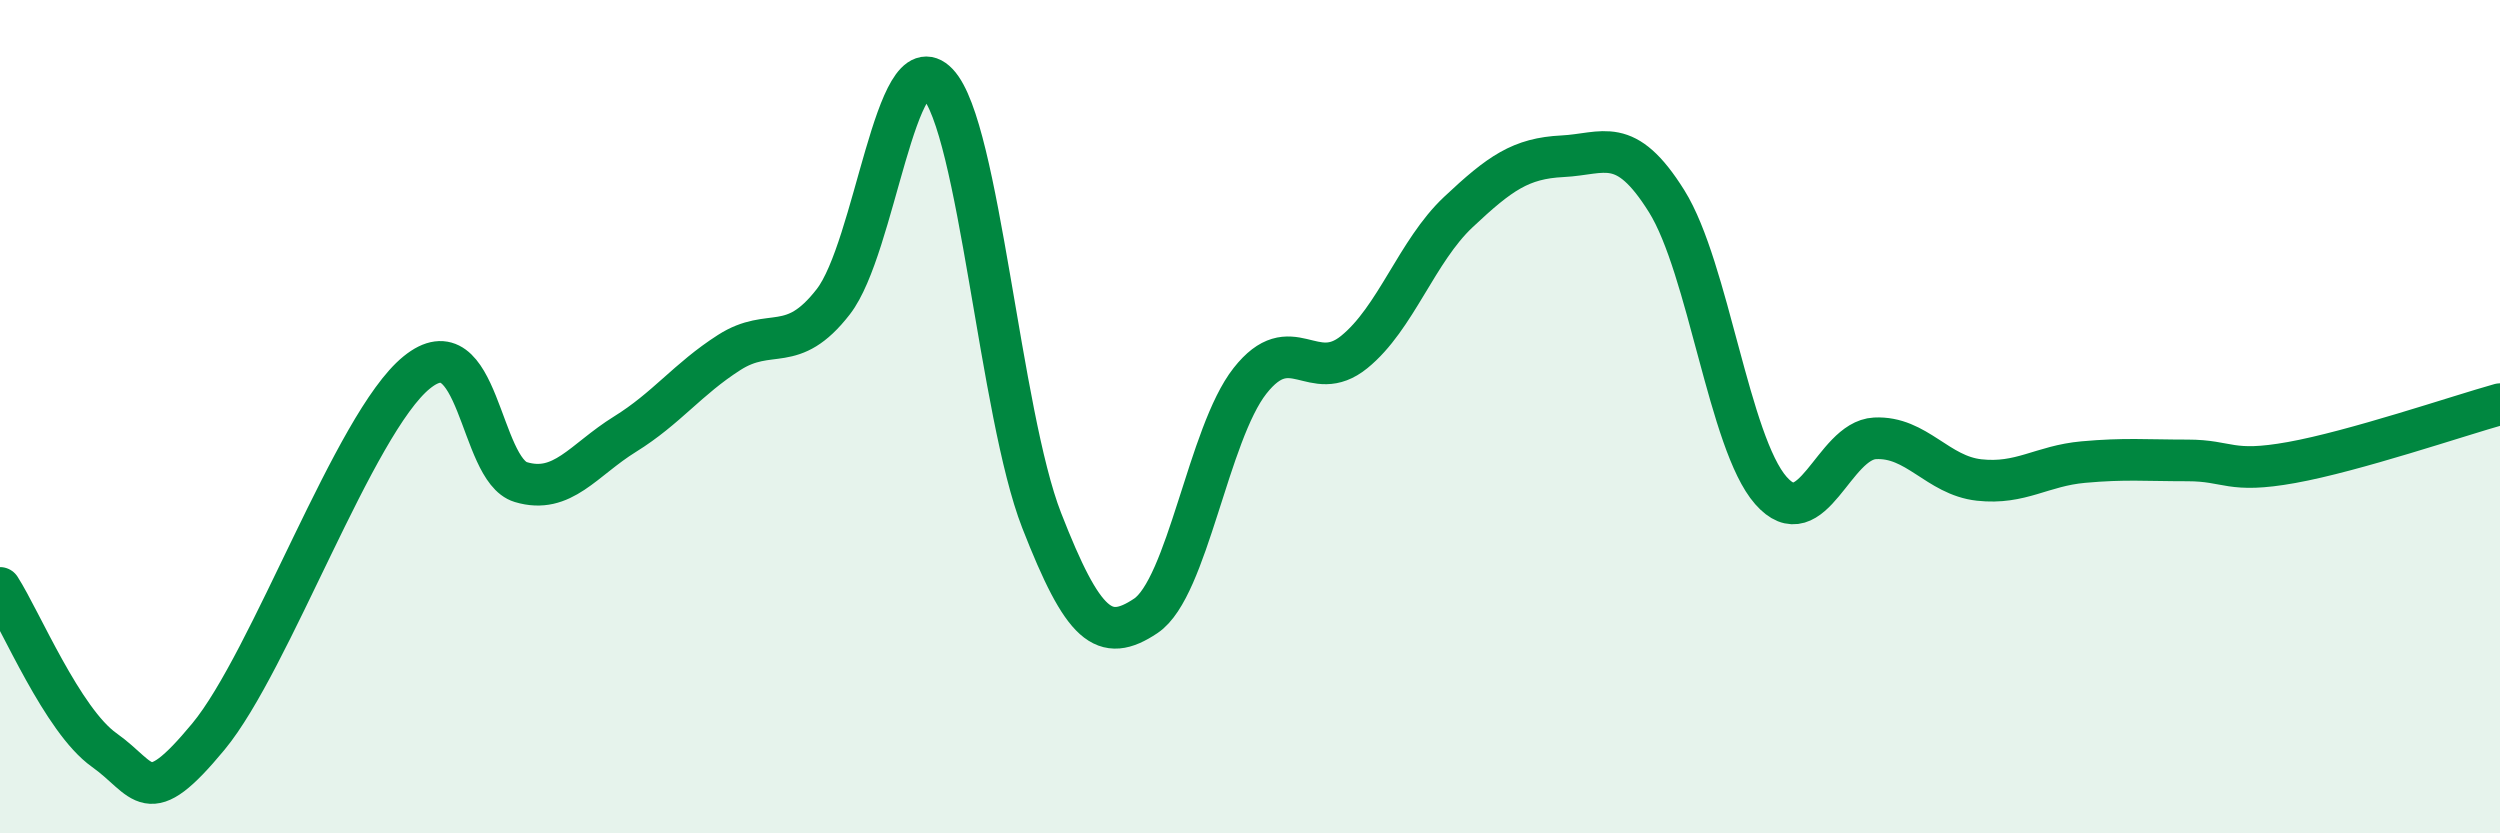
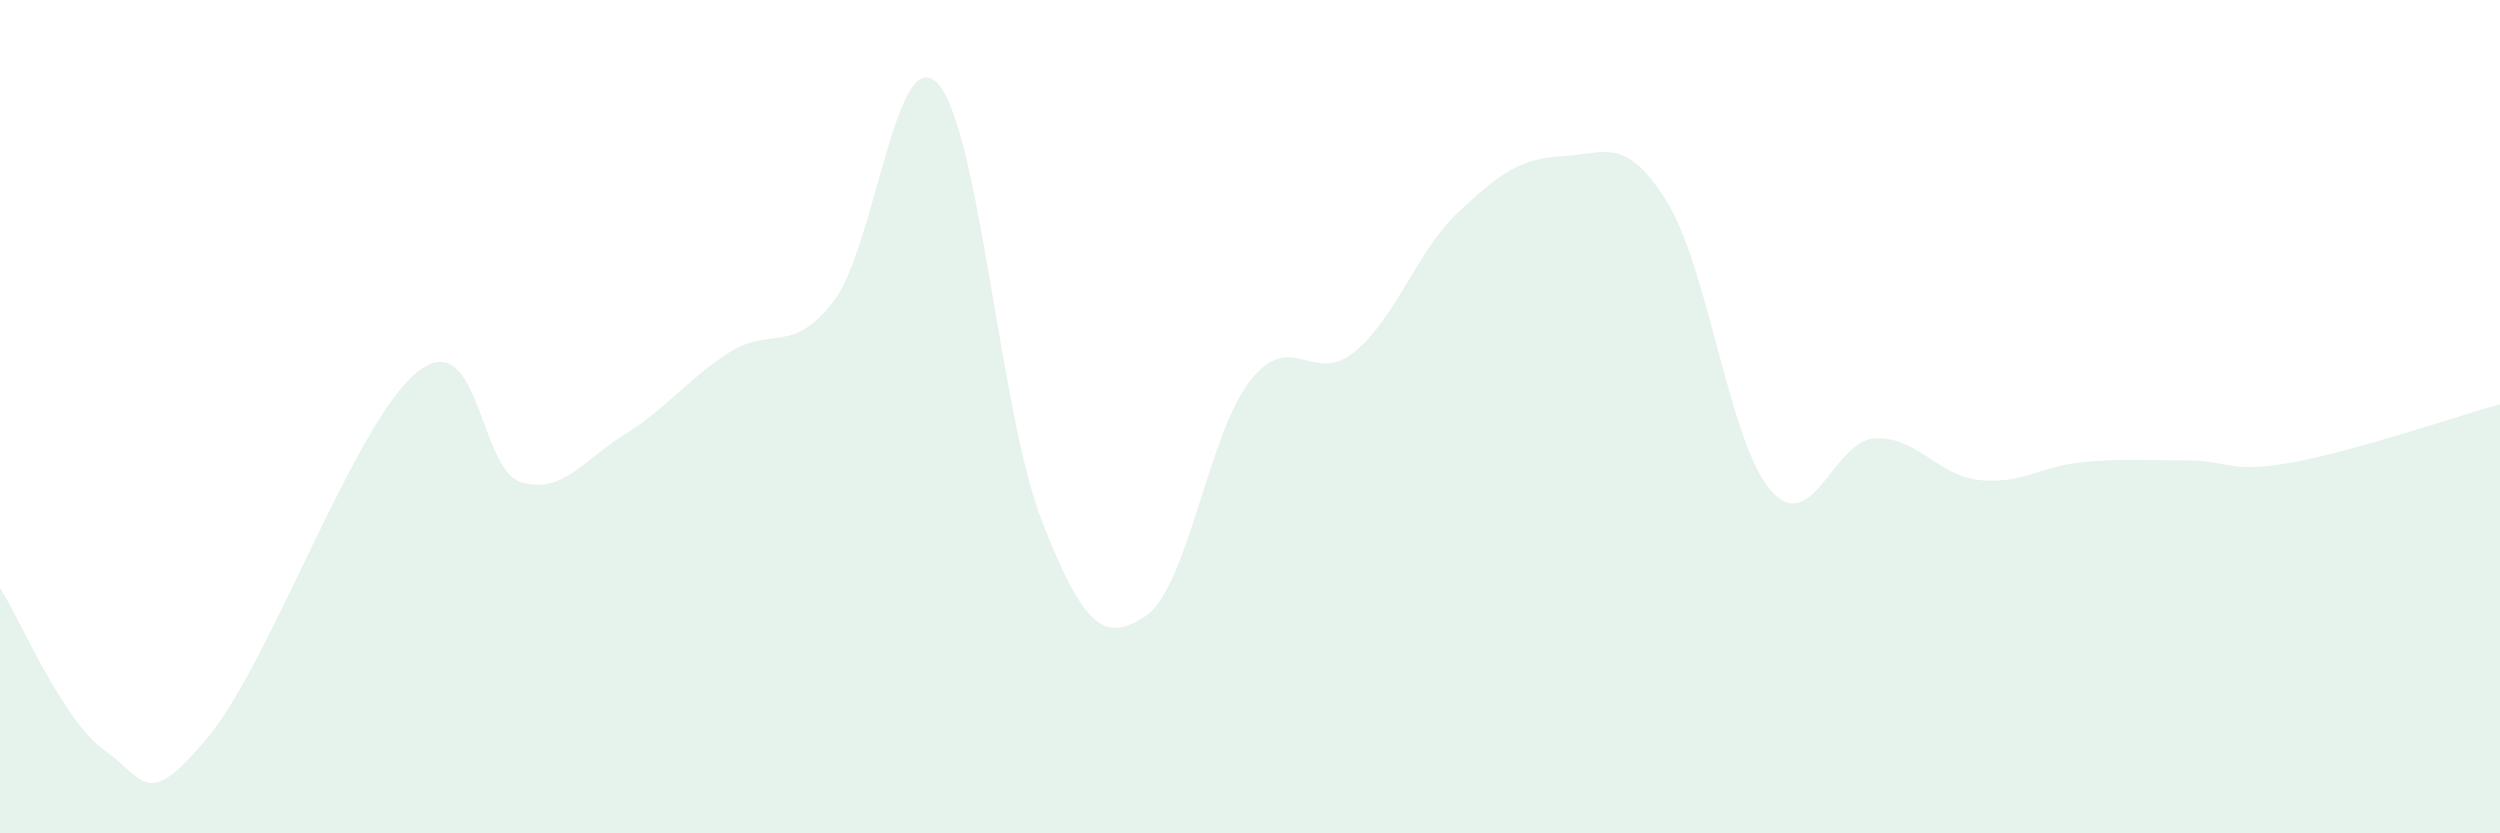
<svg xmlns="http://www.w3.org/2000/svg" width="60" height="20" viewBox="0 0 60 20">
  <path d="M 0,14.11 C 0.5,14.89 1.5,17.29 2.5,18 C 3.5,18.71 3.5,19.49 5,17.68 C 6.5,15.87 8.5,10.16 10,8.94 C 11.5,7.72 11.5,11.27 12.5,11.57 C 13.5,11.87 14,11.04 15,10.42 C 16,9.8 16.5,9.1 17.5,8.46 C 18.5,7.82 19,8.53 20,7.24 C 21,5.95 21.5,0.95 22.5,2 C 23.5,3.05 24,9.93 25,12.49 C 26,15.05 26.5,15.45 27.5,14.78 C 28.5,14.11 29,10.41 30,9.14 C 31,7.87 31.5,9.26 32.5,8.45 C 33.5,7.64 34,6.03 35,5.09 C 36,4.15 36.5,3.8 37.5,3.75 C 38.5,3.7 39,3.23 40,4.83 C 41,6.43 41.5,10.63 42.5,11.77 C 43.5,12.91 44,10.57 45,10.52 C 46,10.47 46.5,11.41 47.5,11.52 C 48.5,11.63 49,11.18 50,11.09 C 51,11 51.5,11.05 52.5,11.05 C 53.5,11.05 53.5,11.37 55,11.1 C 56.5,10.83 59,9.98 60,9.7L60 20L0 20Z" fill="#008740" opacity="0.1" stroke-linecap="round" stroke-linejoin="round" />
-   <path d="M 0,14.11 C 0.5,14.89 1.5,17.29 2.5,18 C 3.5,18.71 3.5,19.49 5,17.68 C 6.5,15.87 8.5,10.16 10,8.94 C 11.5,7.72 11.5,11.27 12.5,11.57 C 13.5,11.87 14,11.04 15,10.42 C 16,9.8 16.5,9.1 17.5,8.46 C 18.5,7.82 19,8.53 20,7.24 C 21,5.95 21.5,0.95 22.5,2 C 23.5,3.05 24,9.93 25,12.49 C 26,15.05 26.5,15.45 27.5,14.78 C 28.5,14.11 29,10.41 30,9.14 C 31,7.87 31.5,9.26 32.5,8.45 C 33.5,7.64 34,6.03 35,5.09 C 36,4.15 36.5,3.8 37.5,3.75 C 38.5,3.7 39,3.23 40,4.83 C 41,6.43 41.5,10.63 42.5,11.77 C 43.5,12.91 44,10.57 45,10.52 C 46,10.47 46.5,11.41 47.5,11.52 C 48.5,11.63 49,11.18 50,11.09 C 51,11 51.5,11.05 52.5,11.05 C 53.5,11.05 53.5,11.37 55,11.1 C 56.5,10.83 59,9.98 60,9.7" stroke="#008740" stroke-width="1" fill="none" stroke-linecap="round" stroke-linejoin="round" />
</svg>